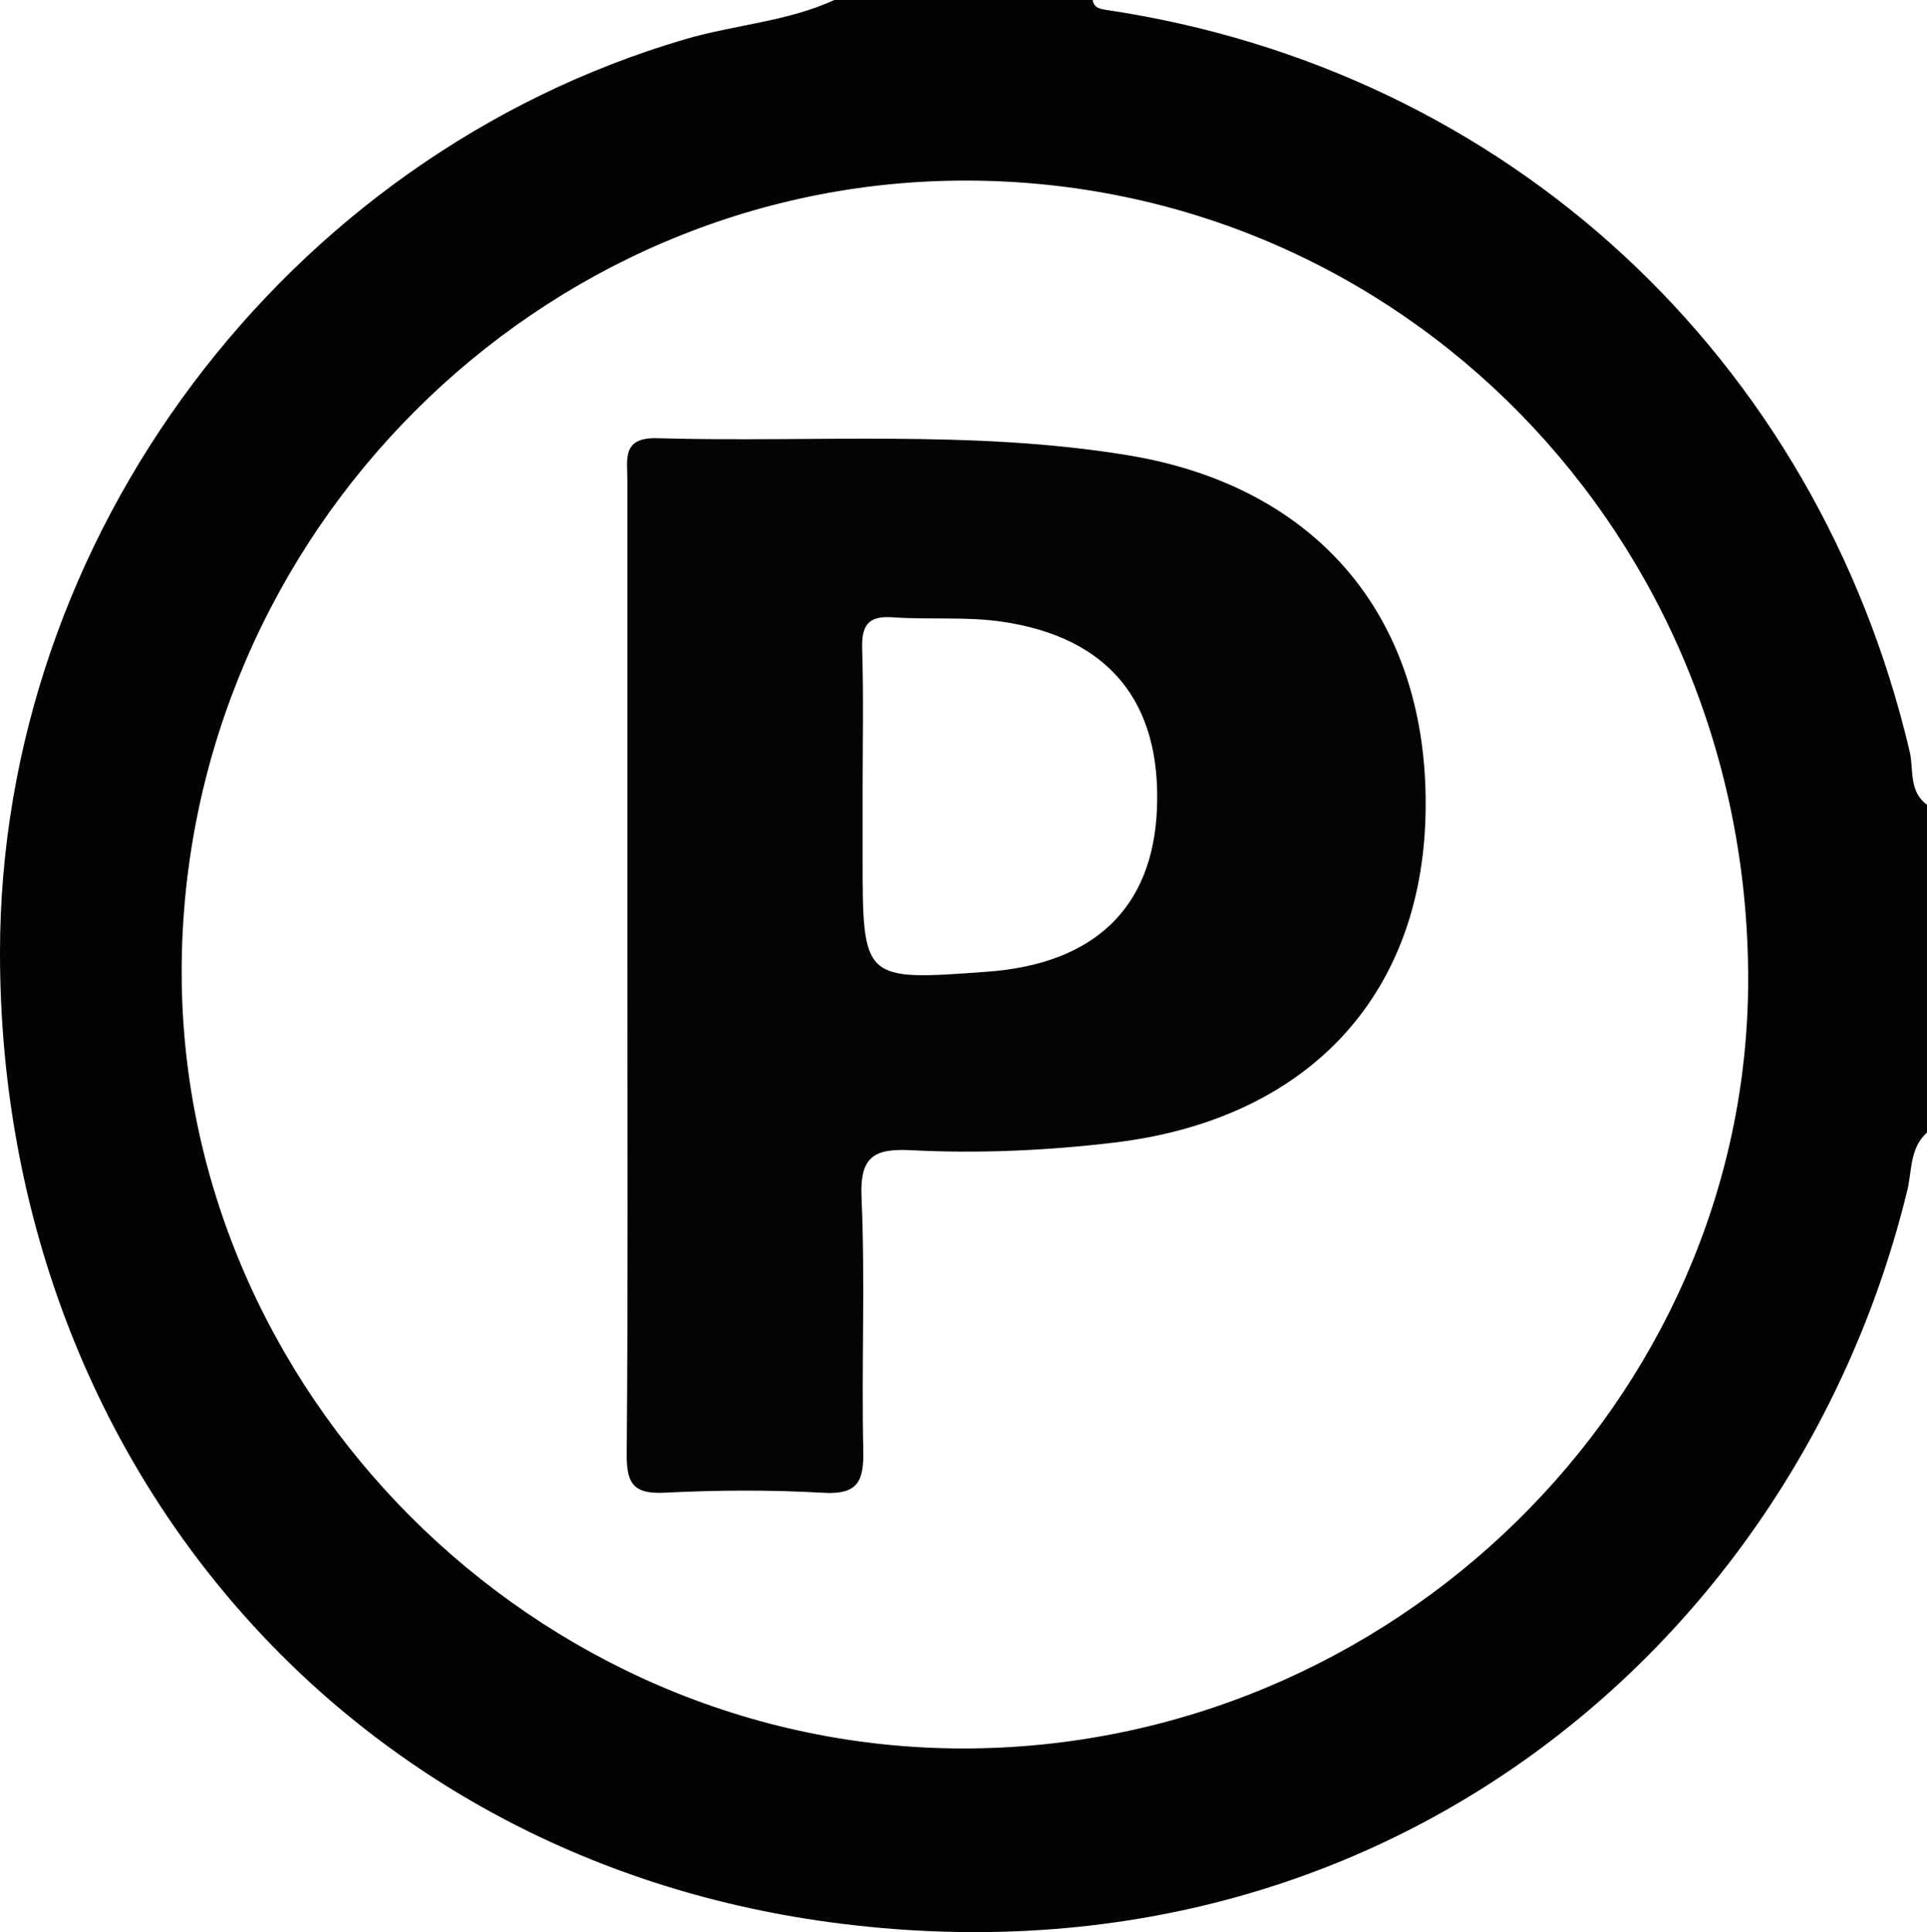
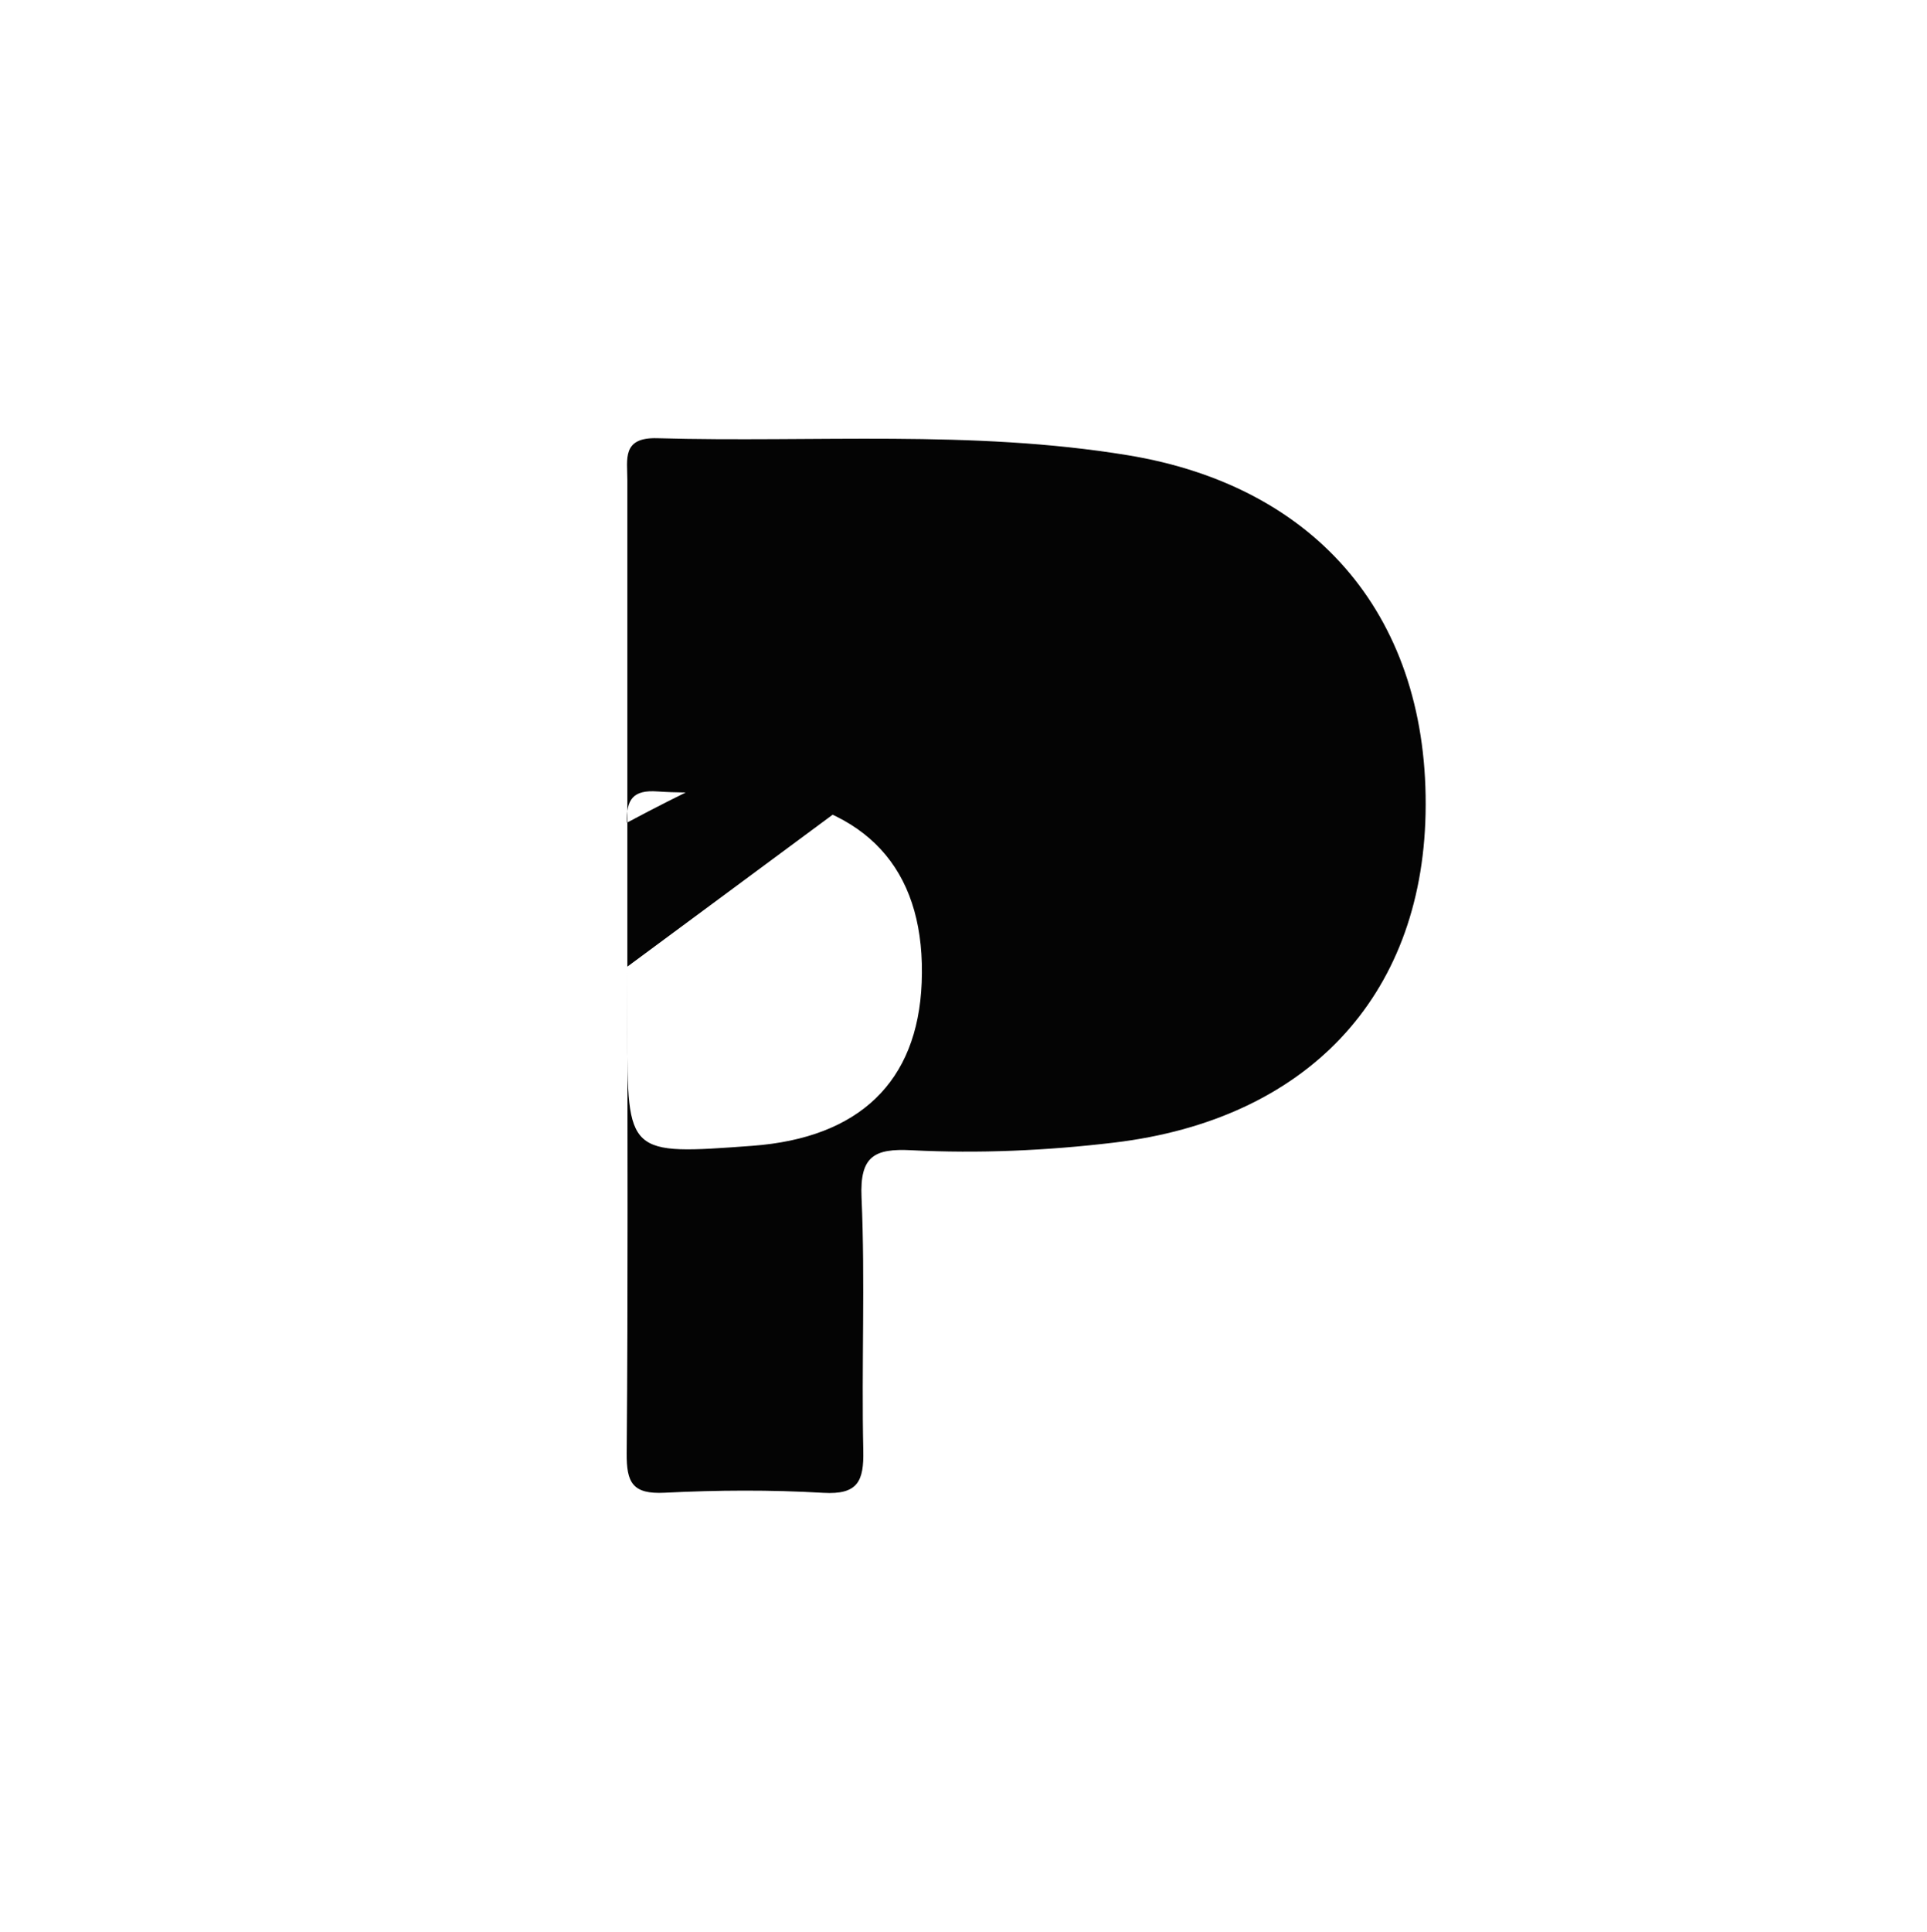
<svg xmlns="http://www.w3.org/2000/svg" viewBox="0 0 1928.23 1933.01">
  <defs>
    <style>.cls-1{fill:#030303;}.cls-2{fill:#040404;}</style>
  </defs>
  <title>Datový zdroj 15</title>
  <g id="Vrstva_2" data-name="Vrstva 2">
    <g id="Vrstva_15" data-name="Vrstva 15">
-       <path class="cls-1" d="M834.93,0h258.41c1.43,8.05,7.29,8.93,14.18,10C1507.85,69.79,1818,357,1910.93,752c4.14,17.59-1.2,39.7,17.3,53.06v328c-17.4,15.57-14.92,38.18-19.73,57.9C1798.57,1642.27,1381.38,1997.82,829.83,1923,336.48,1856.13,0,1451.06,0,953.13,0,536.73,285.73,156.57,685.45,39.27,735,24.73,787.41,21.75,834.93,0ZM963.76,1749.24c429.09,0,785.26-348.64,785.52-769,.29-444-347.27-799.16-782.55-799.57-427.3-.41-780.83,352.93-784.91,784.48C177.78,1391.13,534.86,1749.2,963.76,1749.24Z" />
-       <path class="cls-2" d="M627.76,967.08q0-243.35,0-486.68c0-21-5.68-43.06,30-42,156.91,4.46,314.3-8.65,470.63,17,190.84,31.26,302.2,164.11,298.09,358.7-3.88,184.15-119.83,306.11-311.55,329-67.58,8.07-135.36,11.08-203.1,7.65-36.71-1.86-51.57,5.76-49.74,47.12,3.72,84.26-.11,168.82,1.75,253.2.68,30.8-5.41,44.44-40.06,42.42-52.8-3.08-106-2.75-158.83-.09-31.92,1.6-38.11-10-37.86-39.59C628.5,1291.53,627.76,1129.3,627.76,967.08ZM863.19,792.87v64.57c0,123.91,0,123.91,125,114.68,107.08-7.89,165.5-64.09,169.51-163.06,4.33-106.78-48.22-171.65-155.48-187.16-35.73-5.17-72.62-1.72-108.83-4.31-24.6-1.77-31.34,7.95-30.65,31.26C864.2,696.82,863.2,744.86,863.19,792.87Z" />
+       <path class="cls-2" d="M627.76,967.08q0-243.35,0-486.68c0-21-5.68-43.06,30-42,156.91,4.46,314.3-8.65,470.63,17,190.84,31.26,302.2,164.11,298.09,358.7-3.88,184.15-119.83,306.11-311.55,329-67.58,8.07-135.36,11.08-203.1,7.65-36.71-1.86-51.57,5.76-49.74,47.12,3.72,84.26-.11,168.82,1.75,253.2.68,30.8-5.41,44.44-40.06,42.42-52.8-3.08-106-2.75-158.83-.09-31.92,1.6-38.11-10-37.86-39.59C628.5,1291.53,627.76,1129.3,627.76,967.08Zv64.57c0,123.91,0,123.91,125,114.68,107.08-7.89,165.5-64.09,169.51-163.06,4.33-106.78-48.22-171.65-155.48-187.16-35.73-5.17-72.62-1.72-108.83-4.31-24.6-1.77-31.34,7.95-30.65,31.26C864.2,696.82,863.2,744.86,863.19,792.87Z" />
    </g>
  </g>
</svg>